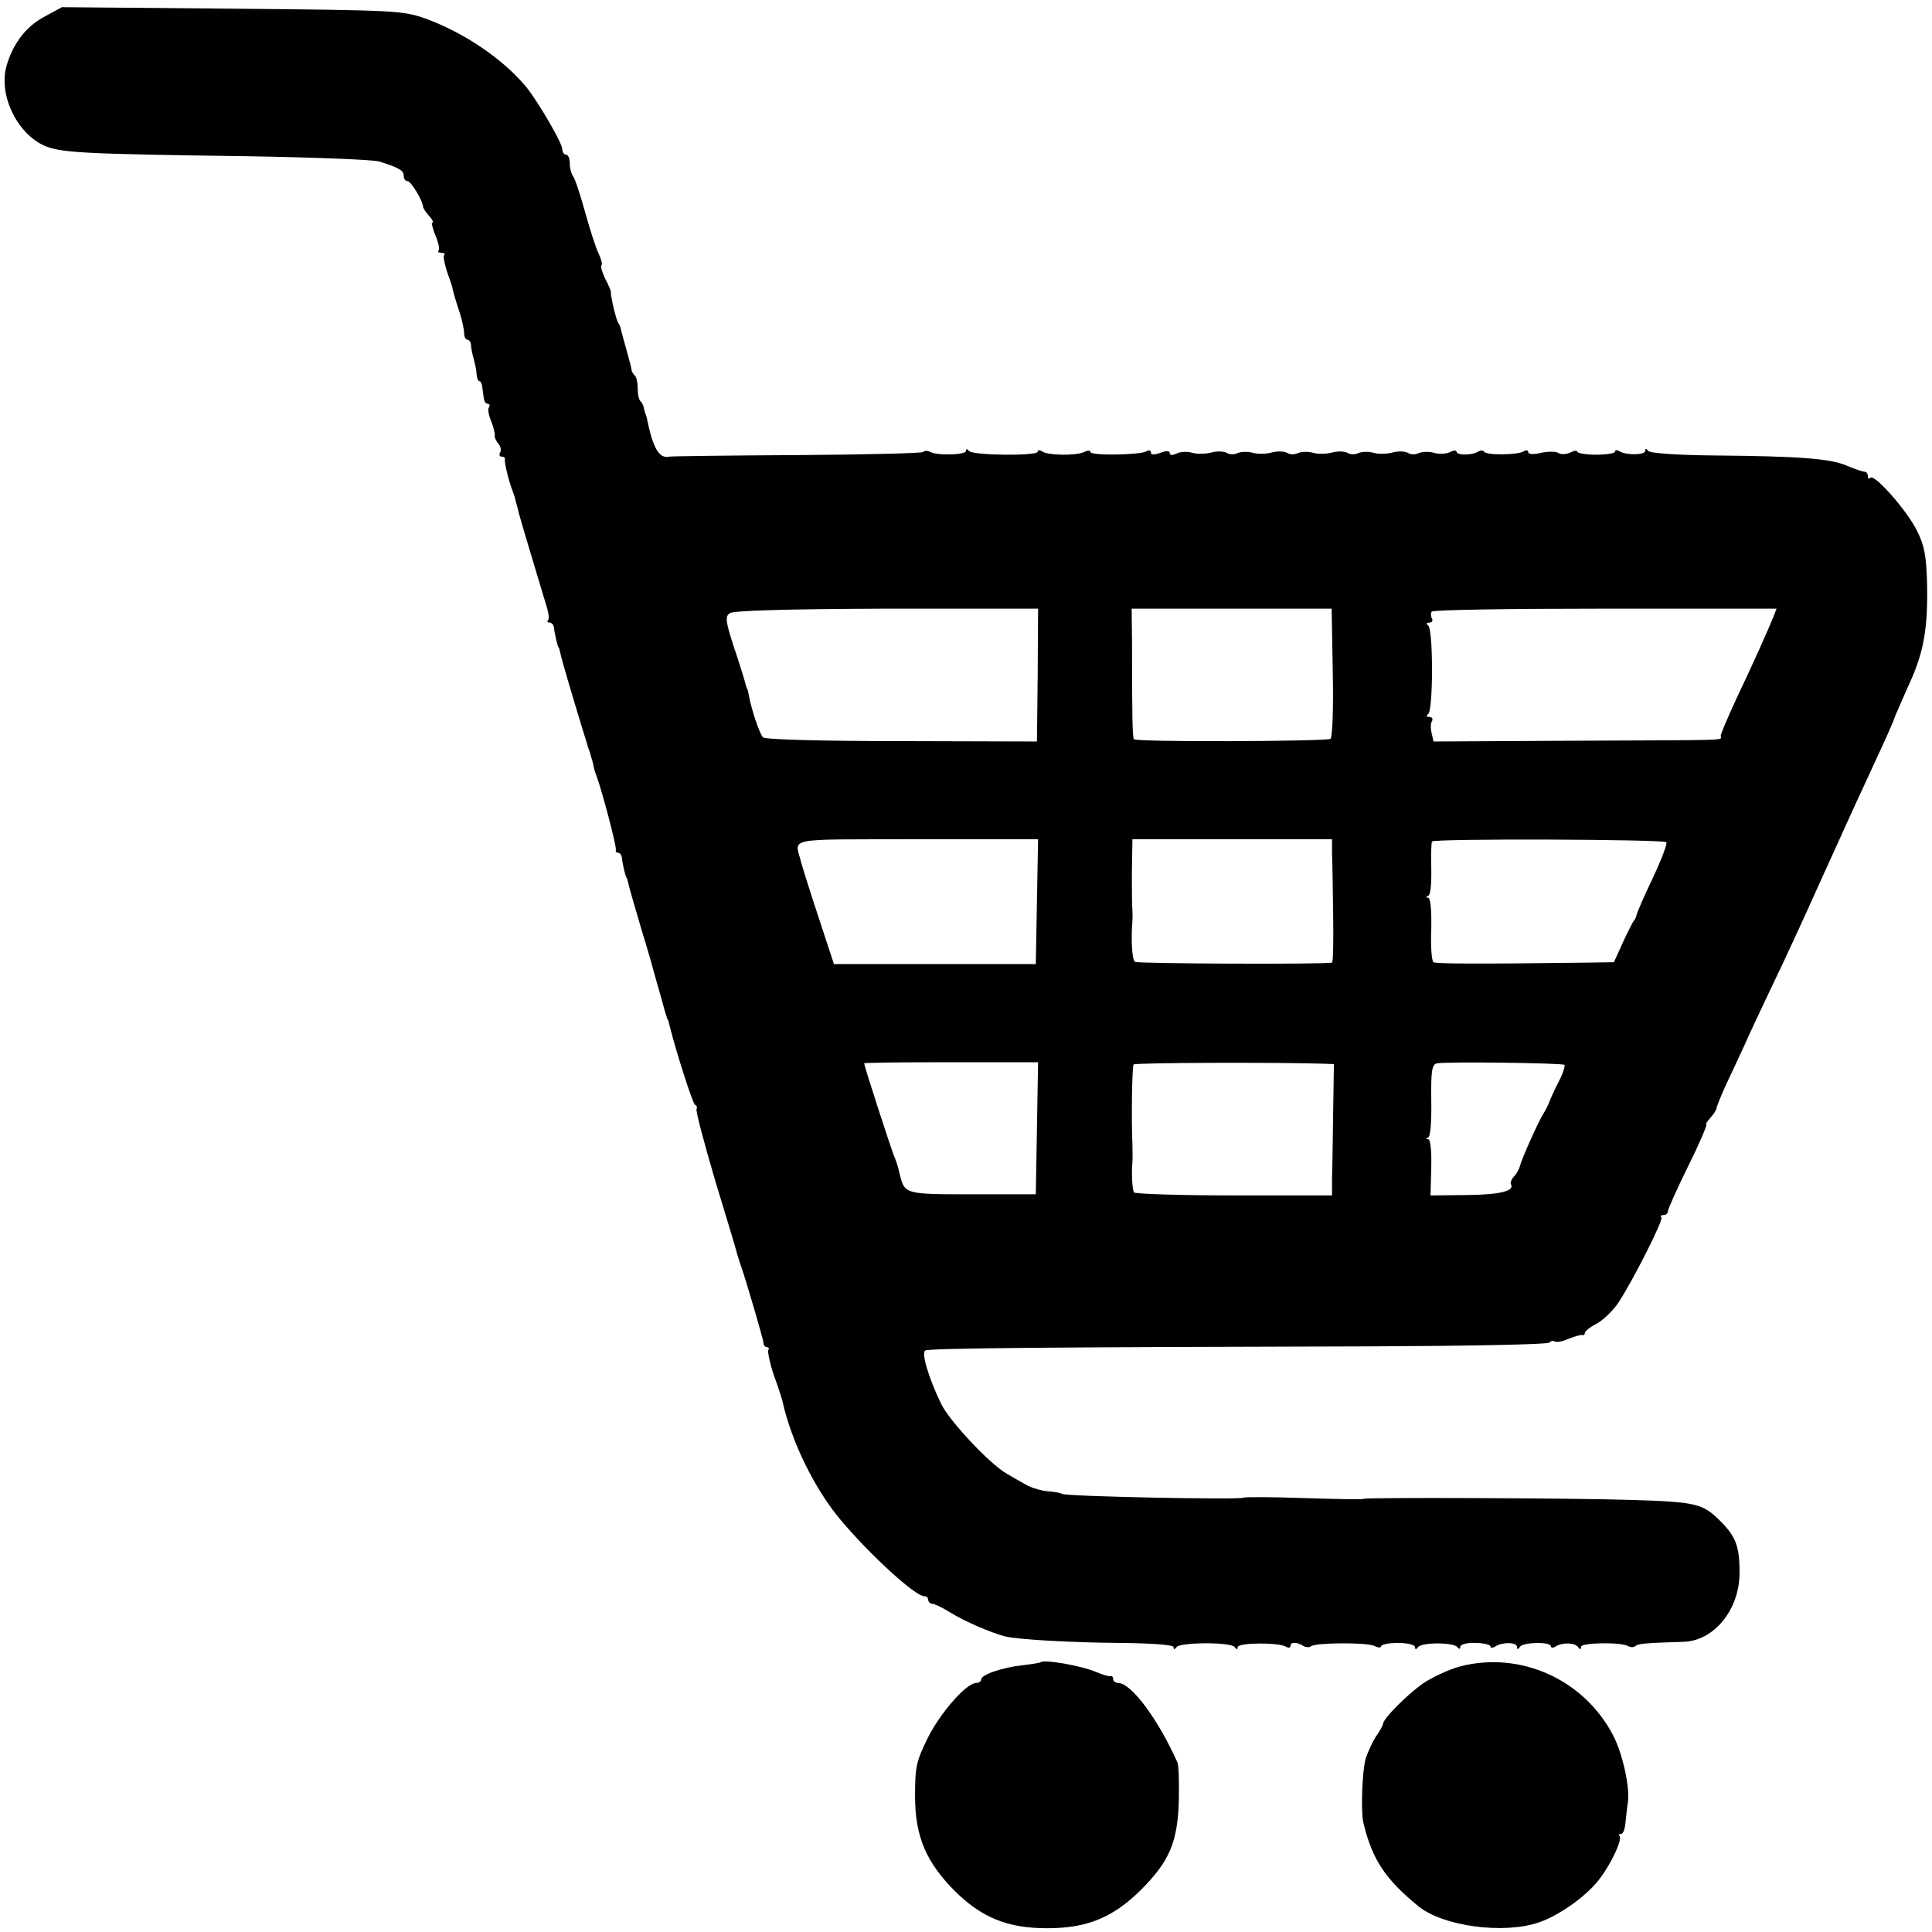
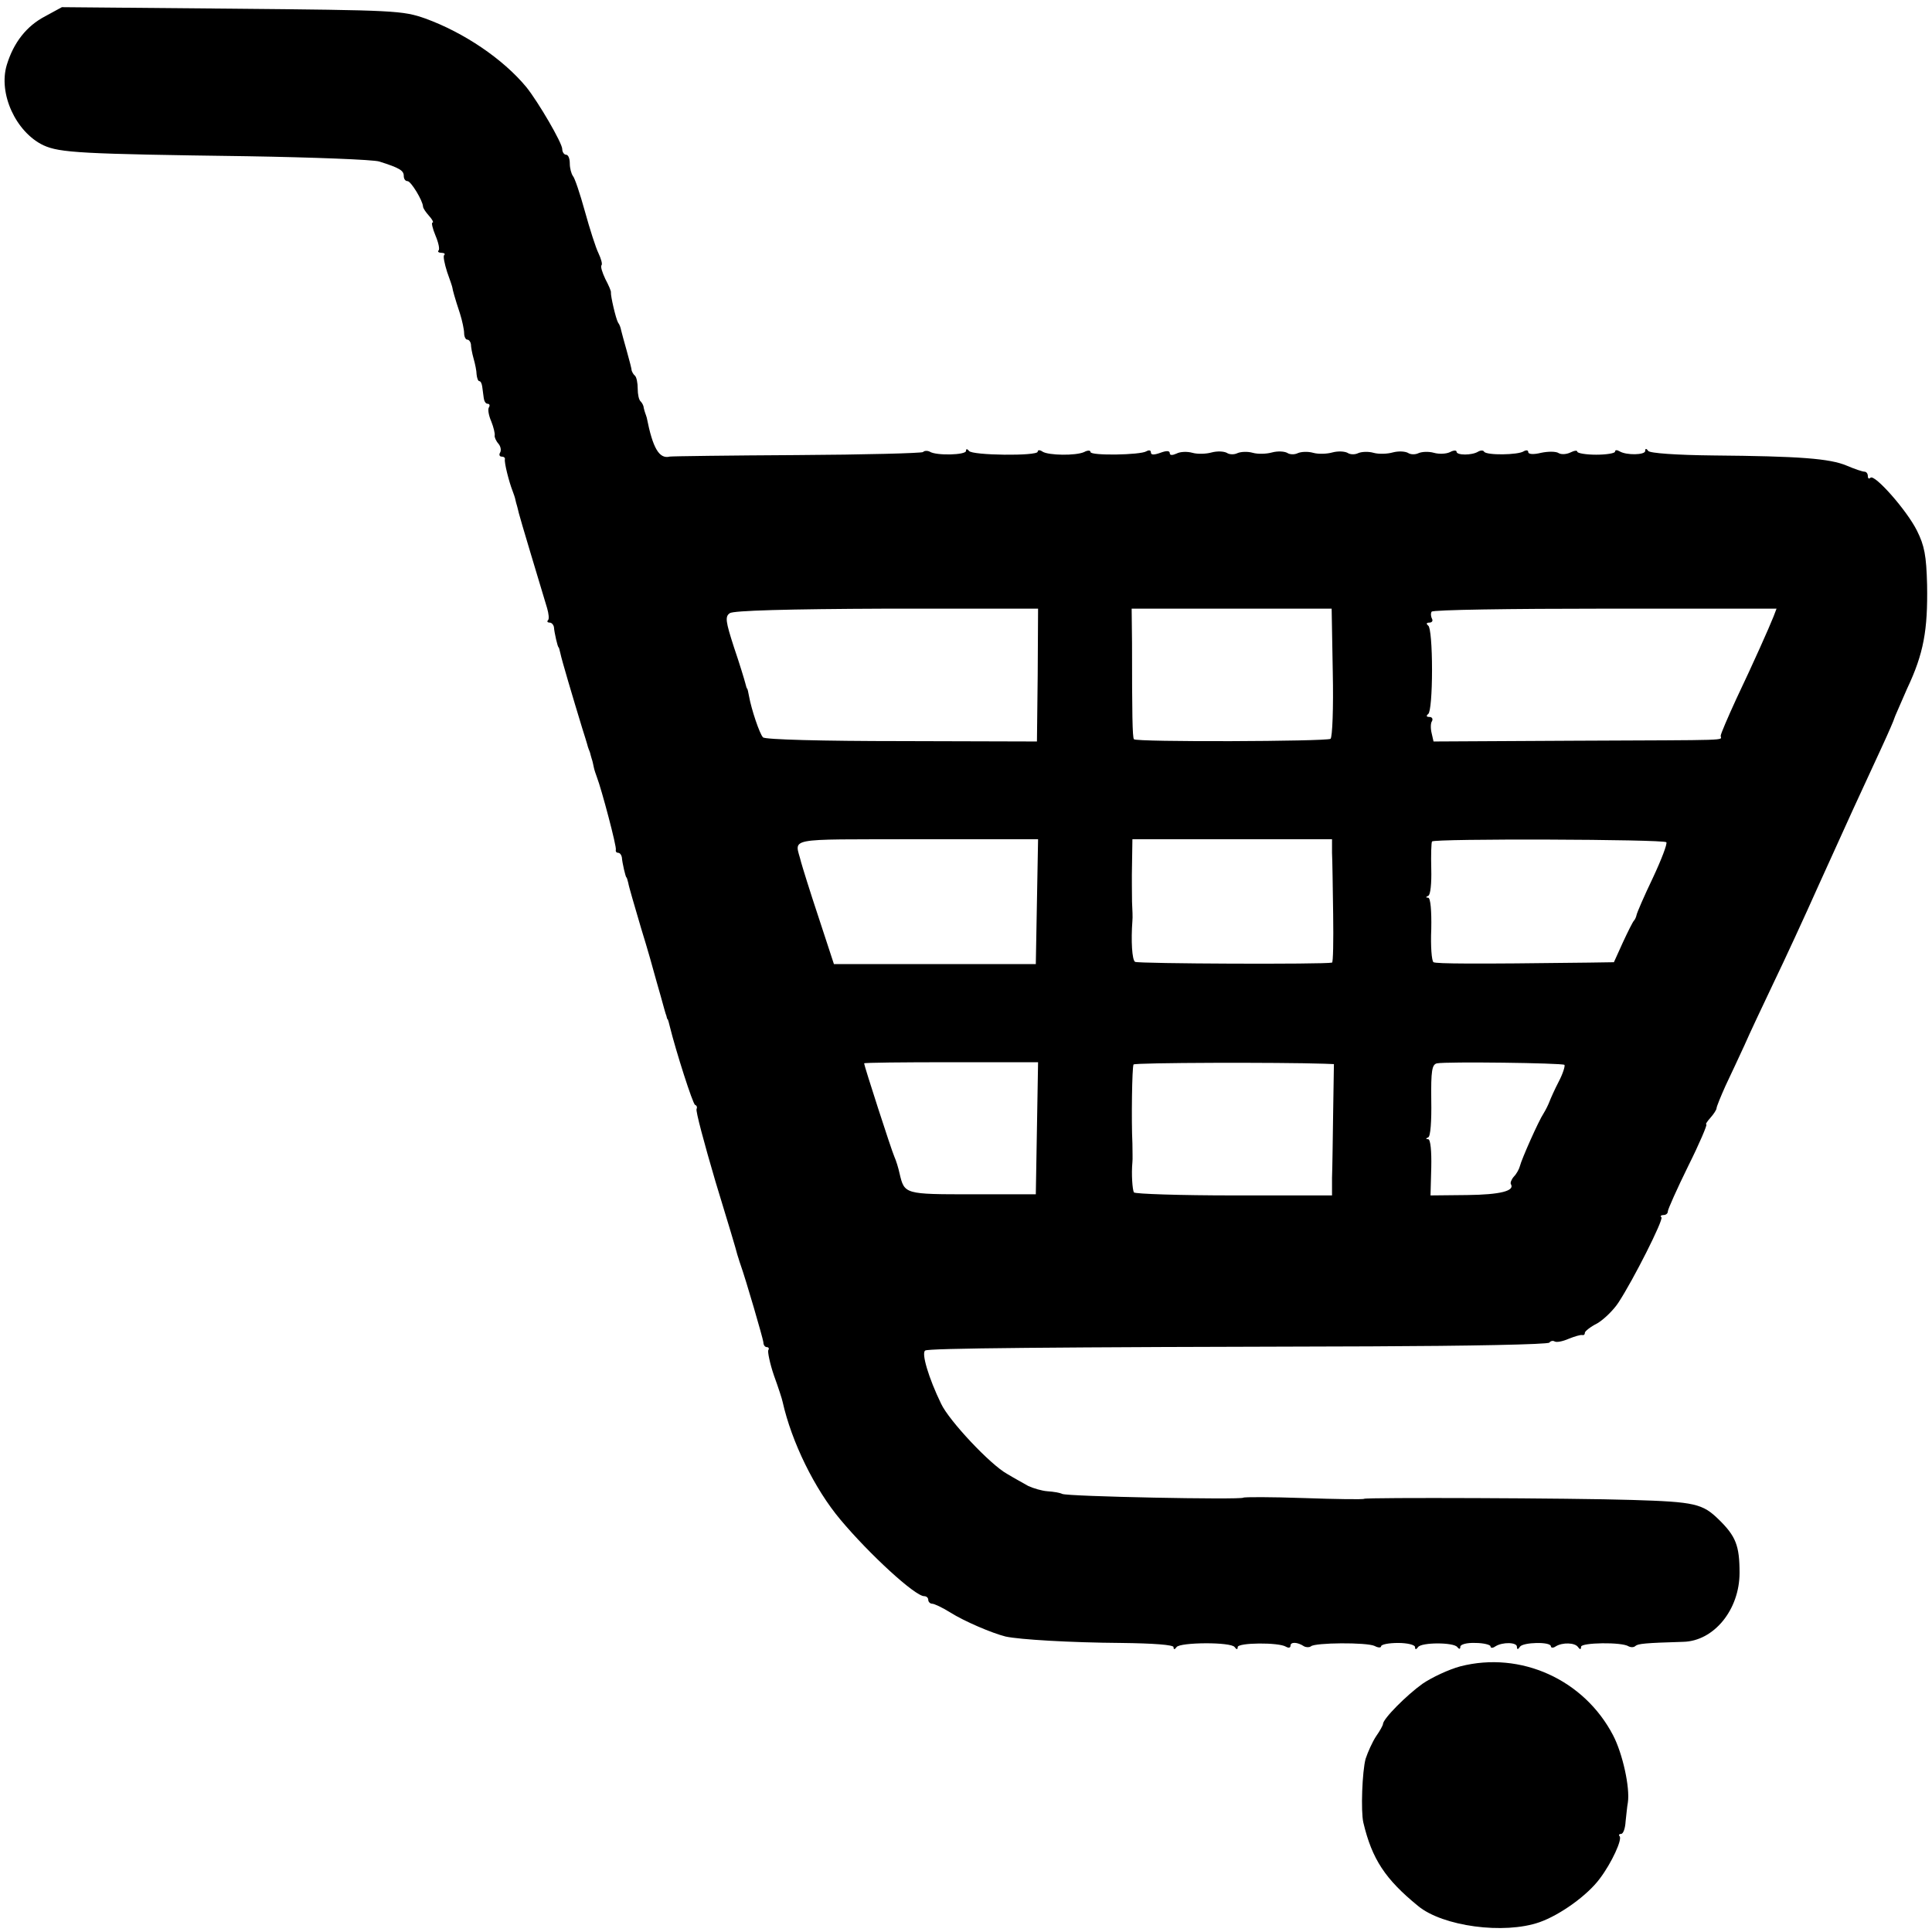
<svg xmlns="http://www.w3.org/2000/svg" version="1.0" width="512pt" height="512pt" viewBox="0 0 512 512" preserveAspectRatio="xMidYMid meet">
  <g transform="translate(0,512) scale(0.1,-0.1)" fill="#000000" stroke="none">
-     <path d="M120 5077 c-50 -26 -84 -70 -102 -129 -23 -76 24 -178 97 -213 44 -20 100 -23 540 -29 176 -3 334 -9 350 -14 54 -17 65 -24 65 -38 0 -8 4 -14 10 -14 9 0 40 -51 41 -67 0 -5 8 -16 16 -25 9 -10 13 -18 9 -18 -3 0 0 -15 8 -34 8 -19 12 -37 8 -40 -3 -3 1 -6 8 -6 7 0 11 -3 7 -6 -3 -3 1 -23 8 -45 8 -22 14 -40 14 -42 0 -3 6 -26 20 -68 6 -19 11 -43 11 -52 0 -9 4 -17 8 -17 5 0 9 -6 10 -12 0 -7 3 -24 7 -38 4 -14 8 -33 8 -42 1 -10 4 -18 7 -18 4 0 7 -7 8 -15 1 -8 3 -22 4 -30 1 -8 5 -15 10 -15 5 0 7 -4 4 -9 -4 -5 -1 -22 6 -38 6 -15 10 -32 9 -37 -1 -4 3 -14 10 -22 6 -7 8 -18 4 -24 -3 -5 -1 -10 4 -10 6 0 10 -3 9 -7 -2 -9 11 -60 20 -83 3 -8 7 -19 8 -25 1 -5 3 -12 4 -15 1 -3 3 -12 5 -20 3 -13 53 -179 75 -252 4 -14 6 -29 2 -32 -3 -3 -1 -6 5 -6 5 0 10 -6 11 -12 1 -15 10 -53 12 -53 1 0 3 -7 5 -16 3 -16 33 -117 58 -199 6 -19 12 -38 13 -42 1 -5 3 -10 4 -13 1 -3 4 -9 5 -15 1 -5 4 -13 5 -17 1 -5 3 -12 4 -18 1 -5 5 -17 8 -25 12 -31 53 -185 50 -192 -1 -5 2 -8 6 -8 5 0 9 -6 10 -12 1 -15 10 -53 12 -53 1 0 3 -7 5 -15 1 -8 17 -62 34 -120 18 -58 33 -112 35 -120 2 -8 10 -35 17 -60 7 -25 13 -48 15 -52 1 -5 2 -9 4 -10 1 -2 3 -10 5 -18 16 -65 61 -206 67 -208 5 -2 6 -7 4 -11 -3 -4 20 -90 50 -192 31 -101 57 -188 58 -194 2 -5 5 -17 8 -25 15 -42 60 -197 61 -207 0 -7 4 -13 9 -13 5 0 7 -4 4 -8 -2 -4 4 -35 15 -67 12 -33 22 -64 23 -70 24 -107 85 -231 153 -312 77 -92 198 -203 222 -203 6 0 11 -4 11 -10 0 -5 5 -10 10 -10 6 0 27 -10 48 -23 38 -24 111 -55 147 -64 37 -8 170 -16 307 -17 85 -1 138 -5 138 -11 0 -7 3 -7 8 0 9 13 145 14 154 0 5 -7 8 -7 8 0 0 12 109 13 128 1 7 -4 12 -3 12 3 0 10 18 10 36 -2 6 -3 14 -3 18 0 10 10 148 11 169 1 9 -5 17 -5 17 -1 0 5 20 9 45 9 25 0 45 -5 45 -11 0 -7 3 -7 8 0 9 13 95 13 104 0 5 -6 8 -6 8 1 0 6 17 11 40 10 22 0 40 -5 40 -9 0 -5 6 -5 13 0 19 12 57 11 57 -1 0 -8 3 -8 8 0 8 12 82 14 82 1 0 -4 6 -5 13 0 18 11 51 10 59 -2 5 -7 8 -7 8 1 0 11 108 13 126 1 6 -3 14 -3 18 1 7 6 25 8 127 11 81 2 149 85 149 183 0 72 -10 97 -55 141 -43 42 -63 47 -230 52 -158 5 -706 7 -710 3 -2 -2 -74 -1 -160 2 -86 3 -158 3 -160 1 -7 -6 -467 3 -480 10 -6 3 -23 6 -39 7 -15 1 -38 8 -51 14 -12 7 -38 21 -56 32 -44 24 -154 141 -175 186 -33 68 -53 135 -42 141 10 6 307 9 1181 11 257 1 470 5 473 10 3 4 9 6 14 3 5 -3 21 0 37 7 15 6 31 11 36 10 4 -1 7 1 7 6 0 4 15 16 33 25 17 10 43 35 56 55 40 61 120 220 114 226 -4 3 -1 6 5 6 7 0 12 4 12 10 0 5 24 59 54 120 30 60 51 110 48 110 -3 0 2 8 11 18 8 9 16 21 16 25 0 4 11 31 24 60 14 29 36 77 50 107 13 30 48 104 77 165 29 60 83 177 120 260 74 164 114 251 166 363 19 41 34 76 34 78 0 2 16 37 34 79 44 93 55 155 53 275 -2 78 -7 104 -27 144 -27 54 -112 150 -123 140 -4 -4 -7 -2 -7 4 0 7 -4 12 -9 12 -5 0 -26 7 -47 16 -45 19 -125 25 -354 27 -97 1 -168 6 -172 12 -5 7 -8 7 -8 0 0 -11 -50 -12 -68 -1 -7 4 -12 4 -12 -1 0 -4 -22 -8 -50 -8 -27 0 -50 4 -50 8 0 4 -8 3 -18 -2 -10 -5 -24 -6 -31 -2 -7 5 -28 5 -47 1 -20 -5 -34 -4 -34 2 0 5 -5 6 -12 2 -15 -10 -99 -11 -105 -1 -2 4 -9 4 -16 0 -16 -10 -57 -10 -57 0 0 4 -8 4 -17 -1 -10 -5 -29 -6 -43 -2 -14 4 -32 3 -41 -1 -8 -4 -21 -4 -28 1 -8 4 -25 5 -40 1 -14 -4 -37 -5 -51 -1 -14 4 -32 3 -41 -1 -8 -4 -21 -4 -28 1 -8 4 -25 5 -40 1 -14 -4 -37 -5 -51 -1 -14 4 -32 3 -41 -1 -8 -4 -21 -4 -28 1 -8 4 -25 5 -40 1 -14 -4 -37 -5 -51 -1 -14 4 -32 3 -41 -1 -8 -4 -21 -4 -28 1 -8 4 -25 5 -40 1 -14 -4 -37 -5 -51 -1 -14 4 -33 3 -42 -2 -11 -5 -18 -5 -18 1 0 7 -9 7 -25 1 -17 -6 -25 -6 -25 1 0 6 -5 7 -12 3 -16 -10 -148 -12 -148 -2 0 5 -8 5 -17 0 -22 -10 -94 -9 -110 1 -7 5 -13 5 -13 0 0 -12 -174 -10 -182 2 -5 6 -8 6 -8 0 0 -11 -79 -13 -96 -2 -6 3 -14 3 -18 -1 -4 -3 -154 -7 -334 -8 -180 -1 -331 -3 -337 -4 -28 -7 -45 22 -61 103 -1 4 -3 9 -4 12 -1 3 -3 9 -4 14 0 5 -4 13 -8 17 -5 4 -8 19 -8 34 0 15 -3 30 -7 34 -5 4 -8 11 -9 14 0 4 -6 27 -13 52 -7 25 -14 50 -15 55 -1 6 -4 15 -8 20 -6 10 -20 71 -19 80 1 3 -6 19 -15 36 -8 17 -13 33 -10 36 3 3 -1 17 -8 32 -7 14 -23 64 -36 111 -13 47 -27 89 -32 94 -4 6 -8 20 -8 33 0 13 -4 23 -10 23 -5 0 -10 7 -10 15 0 16 -63 124 -95 164 -62 75 -166 145 -268 182 -60 21 -79 22 -512 26 l-451 4 -44 -24z m2630 -1746 l-2 -176 -359 1 c-207 0 -363 4 -367 10 -9 9 -31 75 -37 109 -2 11 -4 20 -5 20 -1 0 -3 7 -5 15 -2 8 -15 51 -30 95 -22 68 -24 81 -11 90 9 7 153 11 415 12 l402 0 -1 -176z m782 7 c2 -94 -1 -172 -6 -176 -12 -7 -517 -9 -521 -1 -4 5 -5 67 -5 255 l-1 91 265 0 265 0 3 -169z m1168 148 c-12 -30 -51 -118 -99 -219 -22 -48 -41 -92 -41 -97 0 -13 40 -11 -388 -13 l-373 -2 -5 22 c-3 12 -3 27 1 32 3 6 0 11 -7 11 -8 0 -9 3 -3 8 6 4 10 55 10 117 0 62 -4 113 -10 117 -6 5 -5 8 3 8 7 0 10 5 7 10 -3 6 -4 14 -1 19 3 5 210 8 460 8 l454 0 -8 -21z m-1952 -755 l-3 -166 -268 0 -267 0 -41 125 c-23 69 -43 134 -46 145 -16 67 -51 60 307 61 l321 0 -3 -165z m782 129 c1 -19 2 -92 3 -163 1 -70 0 -128 -3 -128 -20 -5 -514 -3 -522 2 -8 5 -11 56 -7 109 1 8 0 31 -1 50 0 19 -1 64 0 100 l1 66 265 0 264 0 0 -36z m886 28 c3 -4 -13 -46 -36 -95 -23 -48 -42 -92 -43 -98 -1 -5 -4 -12 -7 -15 -3 -3 -16 -29 -29 -57 l-24 -53 -66 -1 c-309 -4 -404 -3 -412 1 -5 3 -8 43 -6 88 1 49 -2 82 -8 83 -7 0 -7 2 0 5 6 2 9 34 8 71 -1 37 0 70 2 73 5 8 613 6 621 -2z m-1668 -758 l-3 -175 -168 0 c-180 0 -180 0 -193 55 -3 14 -9 34 -14 45 -8 18 -80 241 -80 247 0 2 104 3 230 3 l231 0 -3 -175z m762 171 l25 -1 -2 -127 c-1 -71 -2 -149 -3 -174 l0 -47 -260 0 c-143 0 -262 4 -265 8 -4 7 -7 49 -4 80 1 8 0 31 0 50 -3 60 -1 202 3 209 3 5 388 6 506 2z m636 -3 c2 -3 -4 -23 -15 -44 -11 -21 -22 -46 -25 -54 -3 -8 -10 -22 -15 -30 -14 -21 -59 -123 -63 -140 -2 -8 -9 -21 -16 -28 -7 -8 -10 -17 -8 -20 11 -18 -28 -28 -116 -29 l-97 -1 2 74 c1 44 -2 74 -8 75 -7 0 -7 2 0 5 6 2 9 43 8 98 -1 79 2 95 15 98 25 5 332 1 338 -4z" />
-     <path d="M2758 715 c-2 -2 -23 -5 -48 -8 -54 -6 -110 -25 -110 -38 0 -5 -6 -9 -13 -9 -26 0 -96 -80 -129 -147 -30 -61 -33 -76 -33 -153 0 -108 30 -177 109 -255 70 -68 138 -95 241 -95 106 0 174 28 248 101 77 77 98 128 101 238 1 47 0 93 -4 101 -51 114 -122 210 -157 210 -7 0 -13 5 -13 10 0 6 -3 9 -7 8 -5 -1 -21 4 -38 11 -40 17 -138 34 -147 26z" />
+     <path d="M120 5077 c-50 -26 -84 -70 -102 -129 -23 -76 24 -178 97 -213 44 -20 100 -23 540 -29 176 -3 334 -9 350 -14 54 -17 65 -24 65 -38 0 -8 4 -14 10 -14 9 0 40 -51 41 -67 0 -5 8 -16 16 -25 9 -10 13 -18 9 -18 -3 0 0 -15 8 -34 8 -19 12 -37 8 -40 -3 -3 1 -6 8 -6 7 0 11 -3 7 -6 -3 -3 1 -23 8 -45 8 -22 14 -40 14 -42 0 -3 6 -26 20 -68 6 -19 11 -43 11 -52 0 -9 4 -17 8 -17 5 0 9 -6 10 -12 0 -7 3 -24 7 -38 4 -14 8 -33 8 -42 1 -10 4 -18 7 -18 4 0 7 -7 8 -15 1 -8 3 -22 4 -30 1 -8 5 -15 10 -15 5 0 7 -4 4 -9 -4 -5 -1 -22 6 -38 6 -15 10 -32 9 -37 -1 -4 3 -14 10 -22 6 -7 8 -18 4 -24 -3 -5 -1 -10 4 -10 6 0 10 -3 9 -7 -2 -9 11 -60 20 -83 3 -8 7 -19 8 -25 1 -5 3 -12 4 -15 1 -3 3 -12 5 -20 3 -13 53 -179 75 -252 4 -14 6 -29 2 -32 -3 -3 -1 -6 5 -6 5 0 10 -6 11 -12 1 -15 10 -53 12 -53 1 0 3 -7 5 -16 3 -16 33 -117 58 -199 6 -19 12 -38 13 -42 1 -5 3 -10 4 -13 1 -3 4 -9 5 -15 1 -5 4 -13 5 -17 1 -5 3 -12 4 -18 1 -5 5 -17 8 -25 12 -31 53 -185 50 -192 -1 -5 2 -8 6 -8 5 0 9 -6 10 -12 1 -15 10 -53 12 -53 1 0 3 -7 5 -15 1 -8 17 -62 34 -120 18 -58 33 -112 35 -120 2 -8 10 -35 17 -60 7 -25 13 -48 15 -52 1 -5 2 -9 4 -10 1 -2 3 -10 5 -18 16 -65 61 -206 67 -208 5 -2 6 -7 4 -11 -3 -4 20 -90 50 -192 31 -101 57 -188 58 -194 2 -5 5 -17 8 -25 15 -42 60 -197 61 -207 0 -7 4 -13 9 -13 5 0 7 -4 4 -8 -2 -4 4 -35 15 -67 12 -33 22 -64 23 -70 24 -107 85 -231 153 -312 77 -92 198 -203 222 -203 6 0 11 -4 11 -10 0 -5 5 -10 10 -10 6 0 27 -10 48 -23 38 -24 111 -55 147 -64 37 -8 170 -16 307 -17 85 -1 138 -5 138 -11 0 -7 3 -7 8 0 9 13 145 14 154 0 5 -7 8 -7 8 0 0 12 109 13 128 1 7 -4 12 -3 12 3 0 10 18 10 36 -2 6 -3 14 -3 18 0 10 10 148 11 169 1 9 -5 17 -5 17 -1 0 5 20 9 45 9 25 0 45 -5 45 -11 0 -7 3 -7 8 0 9 13 95 13 104 0 5 -6 8 -6 8 1 0 6 17 11 40 10 22 0 40 -5 40 -9 0 -5 6 -5 13 0 19 12 57 11 57 -1 0 -8 3 -8 8 0 8 12 82 14 82 1 0 -4 6 -5 13 0 18 11 51 10 59 -2 5 -7 8 -7 8 1 0 11 108 13 126 1 6 -3 14 -3 18 1 7 6 25 8 127 11 81 2 149 85 149 183 0 72 -10 97 -55 141 -43 42 -63 47 -230 52 -158 5 -706 7 -710 3 -2 -2 -74 -1 -160 2 -86 3 -158 3 -160 1 -7 -6 -467 3 -480 10 -6 3 -23 6 -39 7 -15 1 -38 8 -51 14 -12 7 -38 21 -56 32 -44 24 -154 141 -175 186 -33 68 -53 135 -42 141 10 6 307 9 1181 11 257 1 470 5 473 10 3 4 9 6 14 3 5 -3 21 0 37 7 15 6 31 11 36 10 4 -1 7 1 7 6 0 4 15 16 33 25 17 10 43 35 56 55 40 61 120 220 114 226 -4 3 -1 6 5 6 7 0 12 4 12 10 0 5 24 59 54 120 30 60 51 110 48 110 -3 0 2 8 11 18 8 9 16 21 16 25 0 4 11 31 24 60 14 29 36 77 50 107 13 30 48 104 77 165 29 60 83 177 120 260 74 164 114 251 166 363 19 41 34 76 34 78 0 2 16 37 34 79 44 93 55 155 53 275 -2 78 -7 104 -27 144 -27 54 -112 150 -123 140 -4 -4 -7 -2 -7 4 0 7 -4 12 -9 12 -5 0 -26 7 -47 16 -45 19 -125 25 -354 27 -97 1 -168 6 -172 12 -5 7 -8 7 -8 0 0 -11 -50 -12 -68 -1 -7 4 -12 4 -12 -1 0 -4 -22 -8 -50 -8 -27 0 -50 4 -50 8 0 4 -8 3 -18 -2 -10 -5 -24 -6 -31 -2 -7 5 -28 5 -47 1 -20 -5 -34 -4 -34 2 0 5 -5 6 -12 2 -15 -10 -99 -11 -105 -1 -2 4 -9 4 -16 0 -16 -10 -57 -10 -57 0 0 4 -8 4 -17 -1 -10 -5 -29 -6 -43 -2 -14 4 -32 3 -41 -1 -8 -4 -21 -4 -28 1 -8 4 -25 5 -40 1 -14 -4 -37 -5 -51 -1 -14 4 -32 3 -41 -1 -8 -4 -21 -4 -28 1 -8 4 -25 5 -40 1 -14 -4 -37 -5 -51 -1 -14 4 -32 3 -41 -1 -8 -4 -21 -4 -28 1 -8 4 -25 5 -40 1 -14 -4 -37 -5 -51 -1 -14 4 -32 3 -41 -1 -8 -4 -21 -4 -28 1 -8 4 -25 5 -40 1 -14 -4 -37 -5 -51 -1 -14 4 -33 3 -42 -2 -11 -5 -18 -5 -18 1 0 7 -9 7 -25 1 -17 -6 -25 -6 -25 1 0 6 -5 7 -12 3 -16 -10 -148 -12 -148 -2 0 5 -8 5 -17 0 -22 -10 -94 -9 -110 1 -7 5 -13 5 -13 0 0 -12 -174 -10 -182 2 -5 6 -8 6 -8 0 0 -11 -79 -13 -96 -2 -6 3 -14 3 -18 -1 -4 -3 -154 -7 -334 -8 -180 -1 -331 -3 -337 -4 -28 -7 -45 22 -61 103 -1 4 -3 9 -4 12 -1 3 -3 9 -4 14 0 5 -4 13 -8 17 -5 4 -8 19 -8 34 0 15 -3 30 -7 34 -5 4 -8 11 -9 14 0 4 -6 27 -13 52 -7 25 -14 50 -15 55 -1 6 -4 15 -8 20 -6 10 -20 71 -19 80 1 3 -6 19 -15 36 -8 17 -13 33 -10 36 3 3 -1 17 -8 32 -7 14 -23 64 -36 111 -13 47 -27 89 -32 94 -4 6 -8 20 -8 33 0 13 -4 23 -10 23 -5 0 -10 7 -10 15 0 16 -63 124 -95 164 -62 75 -166 145 -268 182 -60 21 -79 22 -512 26 l-451 4 -44 -24z m2630 -1746 l-2 -176 -359 1 c-207 0 -363 4 -367 10 -9 9 -31 75 -37 109 -2 11 -4 20 -5 20 -1 0 -3 7 -5 15 -2 8 -15 51 -30 95 -22 68 -24 81 -11 90 9 7 153 11 415 12 l402 0 -1 -176z m782 7 c2 -94 -1 -172 -6 -176 -12 -7 -517 -9 -521 -1 -4 5 -5 67 -5 255 l-1 91 265 0 265 0 3 -169z m1168 148 c-12 -30 -51 -118 -99 -219 -22 -48 -41 -92 -41 -97 0 -13 40 -11 -388 -13 l-373 -2 -5 22 c-3 12 -3 27 1 32 3 6 0 11 -7 11 -8 0 -9 3 -3 8 6 4 10 55 10 117 0 62 -4 113 -10 117 -6 5 -5 8 3 8 7 0 10 5 7 10 -3 6 -4 14 -1 19 3 5 210 8 460 8 l454 0 -8 -21z m-1952 -755 l-3 -166 -268 0 -267 0 -41 125 c-23 69 -43 134 -46 145 -16 67 -51 60 307 61 l321 0 -3 -165z m782 129 c1 -19 2 -92 3 -163 1 -70 0 -128 -3 -128 -20 -5 -514 -3 -522 2 -8 5 -11 56 -7 109 1 8 0 31 -1 50 0 19 -1 64 0 100 l1 66 265 0 264 0 0 -36m886 28 c3 -4 -13 -46 -36 -95 -23 -48 -42 -92 -43 -98 -1 -5 -4 -12 -7 -15 -3 -3 -16 -29 -29 -57 l-24 -53 -66 -1 c-309 -4 -404 -3 -412 1 -5 3 -8 43 -6 88 1 49 -2 82 -8 83 -7 0 -7 2 0 5 6 2 9 34 8 71 -1 37 0 70 2 73 5 8 613 6 621 -2z m-1668 -758 l-3 -175 -168 0 c-180 0 -180 0 -193 55 -3 14 -9 34 -14 45 -8 18 -80 241 -80 247 0 2 104 3 230 3 l231 0 -3 -175z m762 171 l25 -1 -2 -127 c-1 -71 -2 -149 -3 -174 l0 -47 -260 0 c-143 0 -262 4 -265 8 -4 7 -7 49 -4 80 1 8 0 31 0 50 -3 60 -1 202 3 209 3 5 388 6 506 2z m636 -3 c2 -3 -4 -23 -15 -44 -11 -21 -22 -46 -25 -54 -3 -8 -10 -22 -15 -30 -14 -21 -59 -123 -63 -140 -2 -8 -9 -21 -16 -28 -7 -8 -10 -17 -8 -20 11 -18 -28 -28 -116 -29 l-97 -1 2 74 c1 44 -2 74 -8 75 -7 0 -7 2 0 5 6 2 9 43 8 98 -1 79 2 95 15 98 25 5 332 1 338 -4z" />
    <path d="M3870 704 c-30 -8 -75 -29 -100 -46 -42 -30 -105 -93 -105 -107 0 -3 -8 -18 -18 -32 -10 -15 -22 -42 -28 -60 -9 -33 -13 -139 -6 -169 23 -97 58 -150 145 -221 65 -54 228 -76 322 -43 54 19 127 71 160 116 31 41 60 104 52 112 -3 3 -1 6 4 6 6 0 11 15 12 33 2 17 4 40 6 50 6 40 -14 130 -39 178 -77 148 -245 224 -405 183z" />
  </g>
</svg>